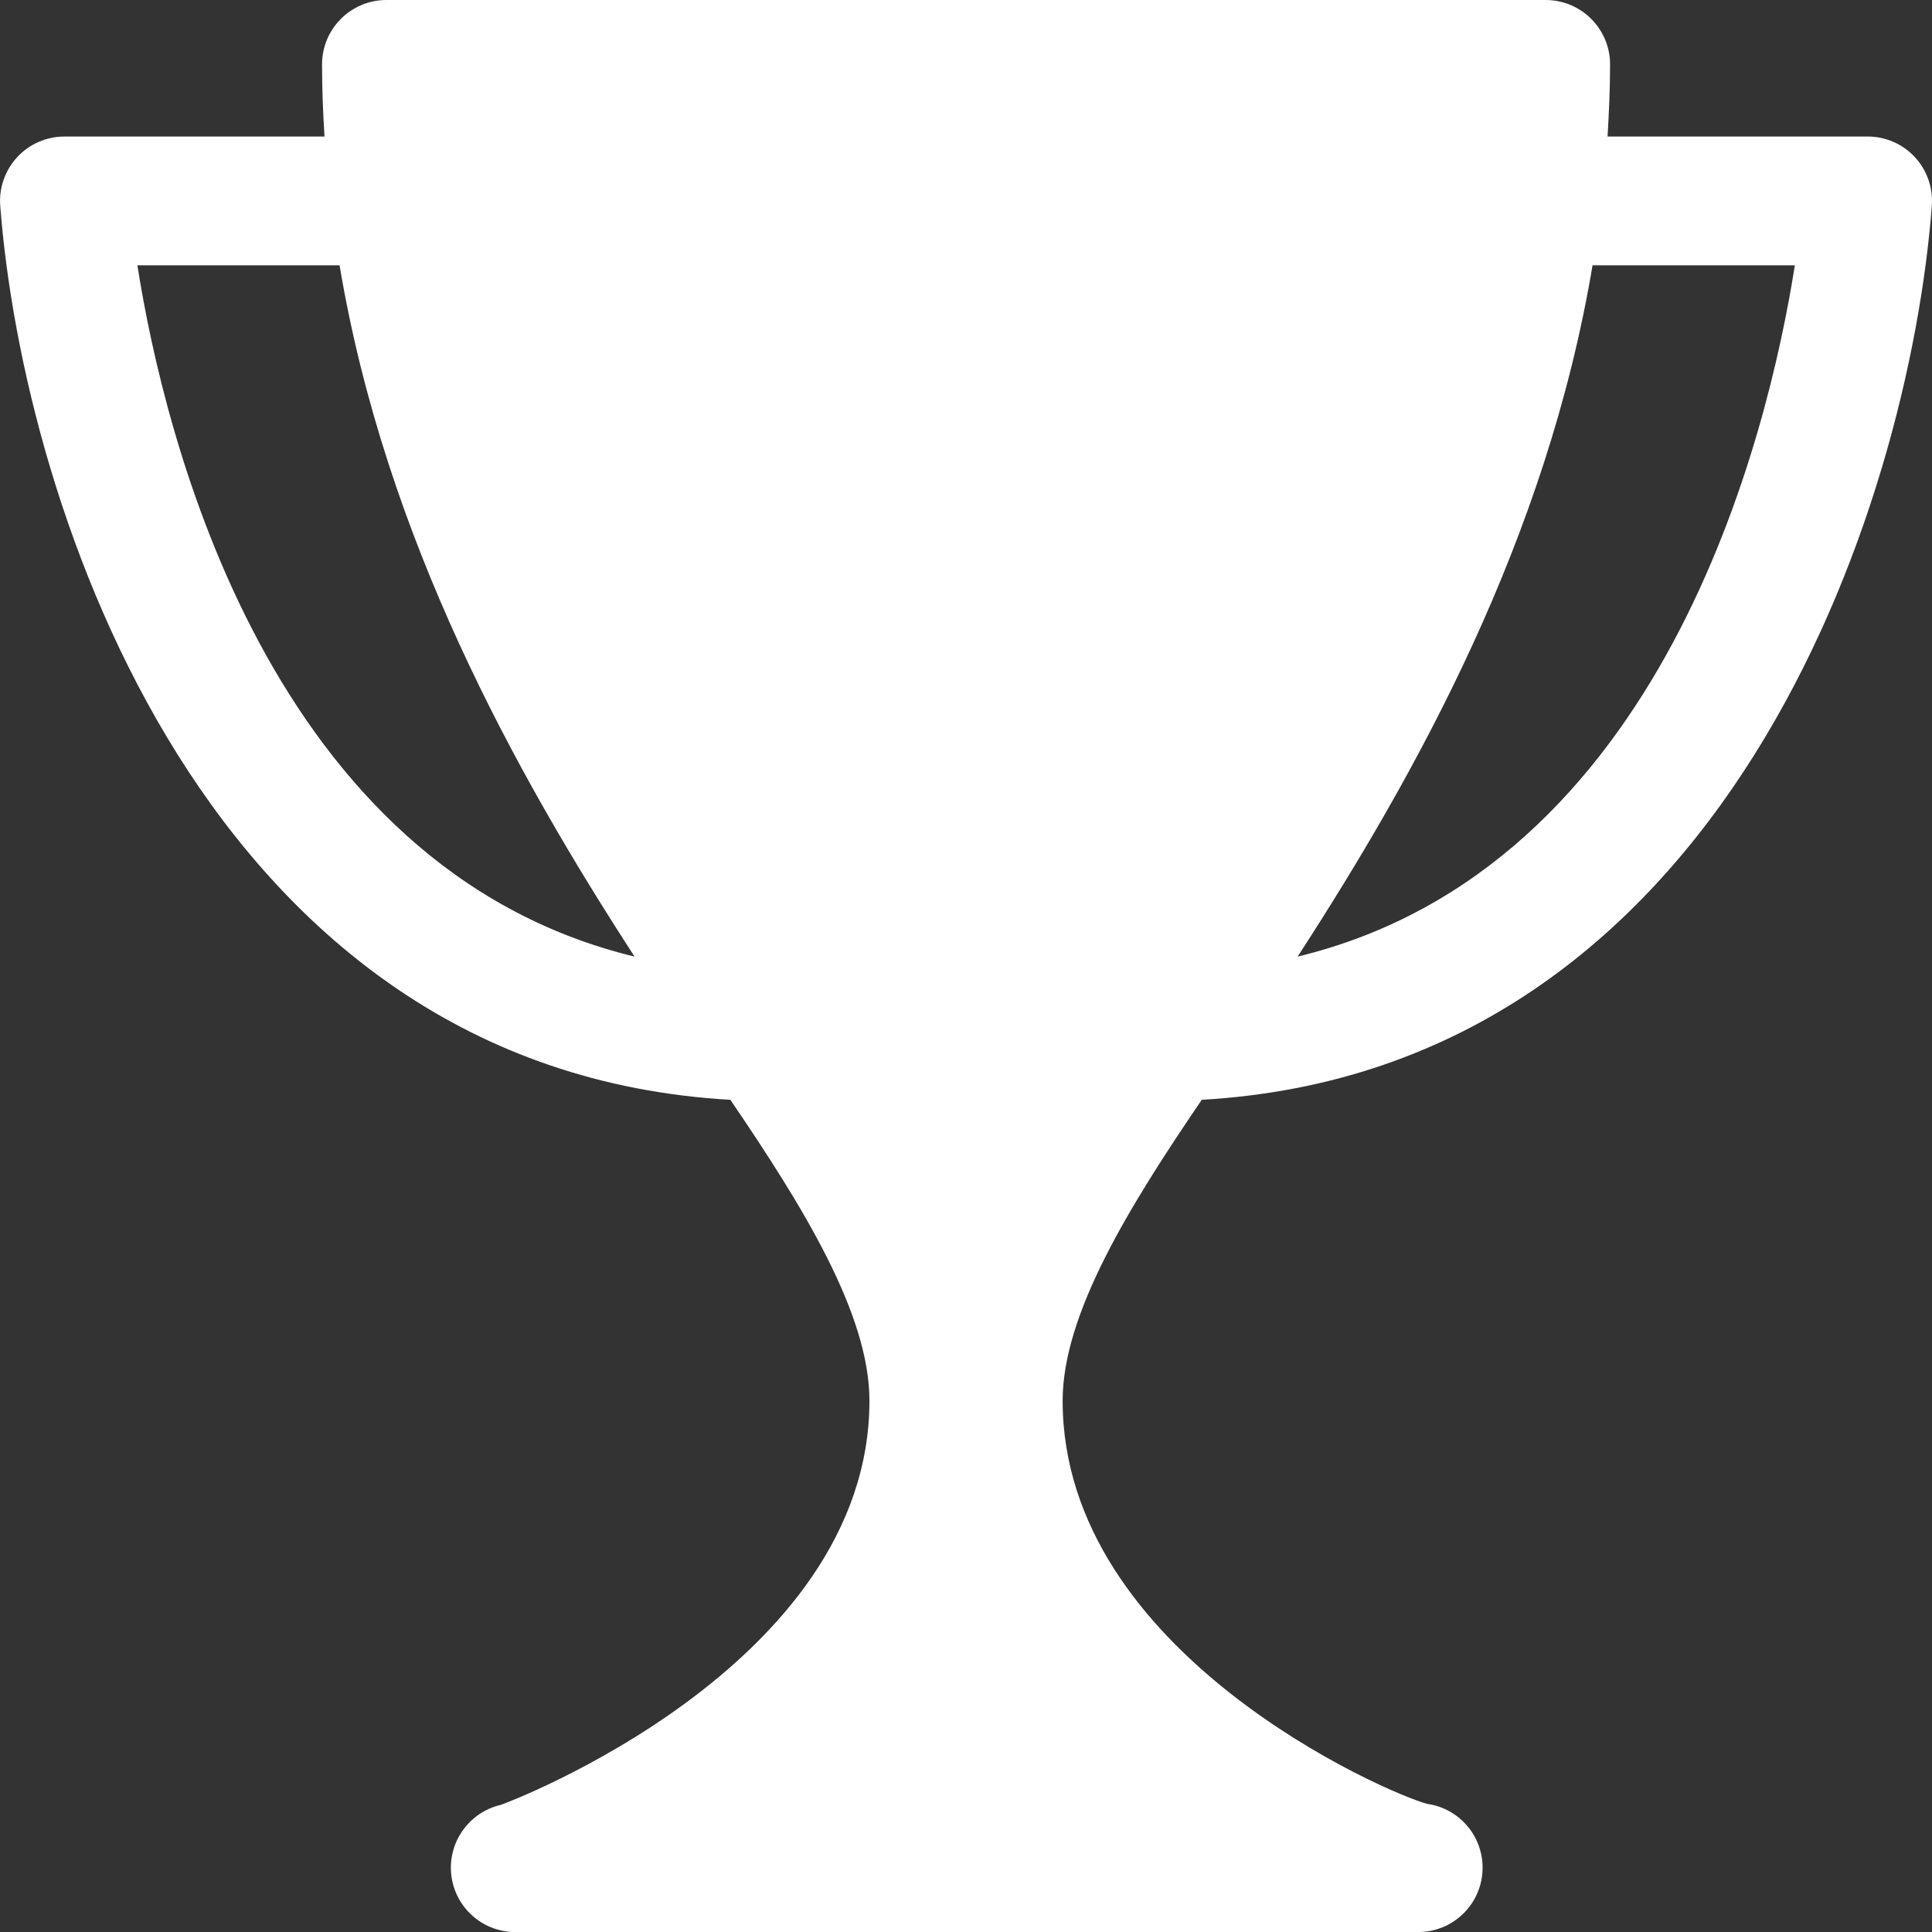
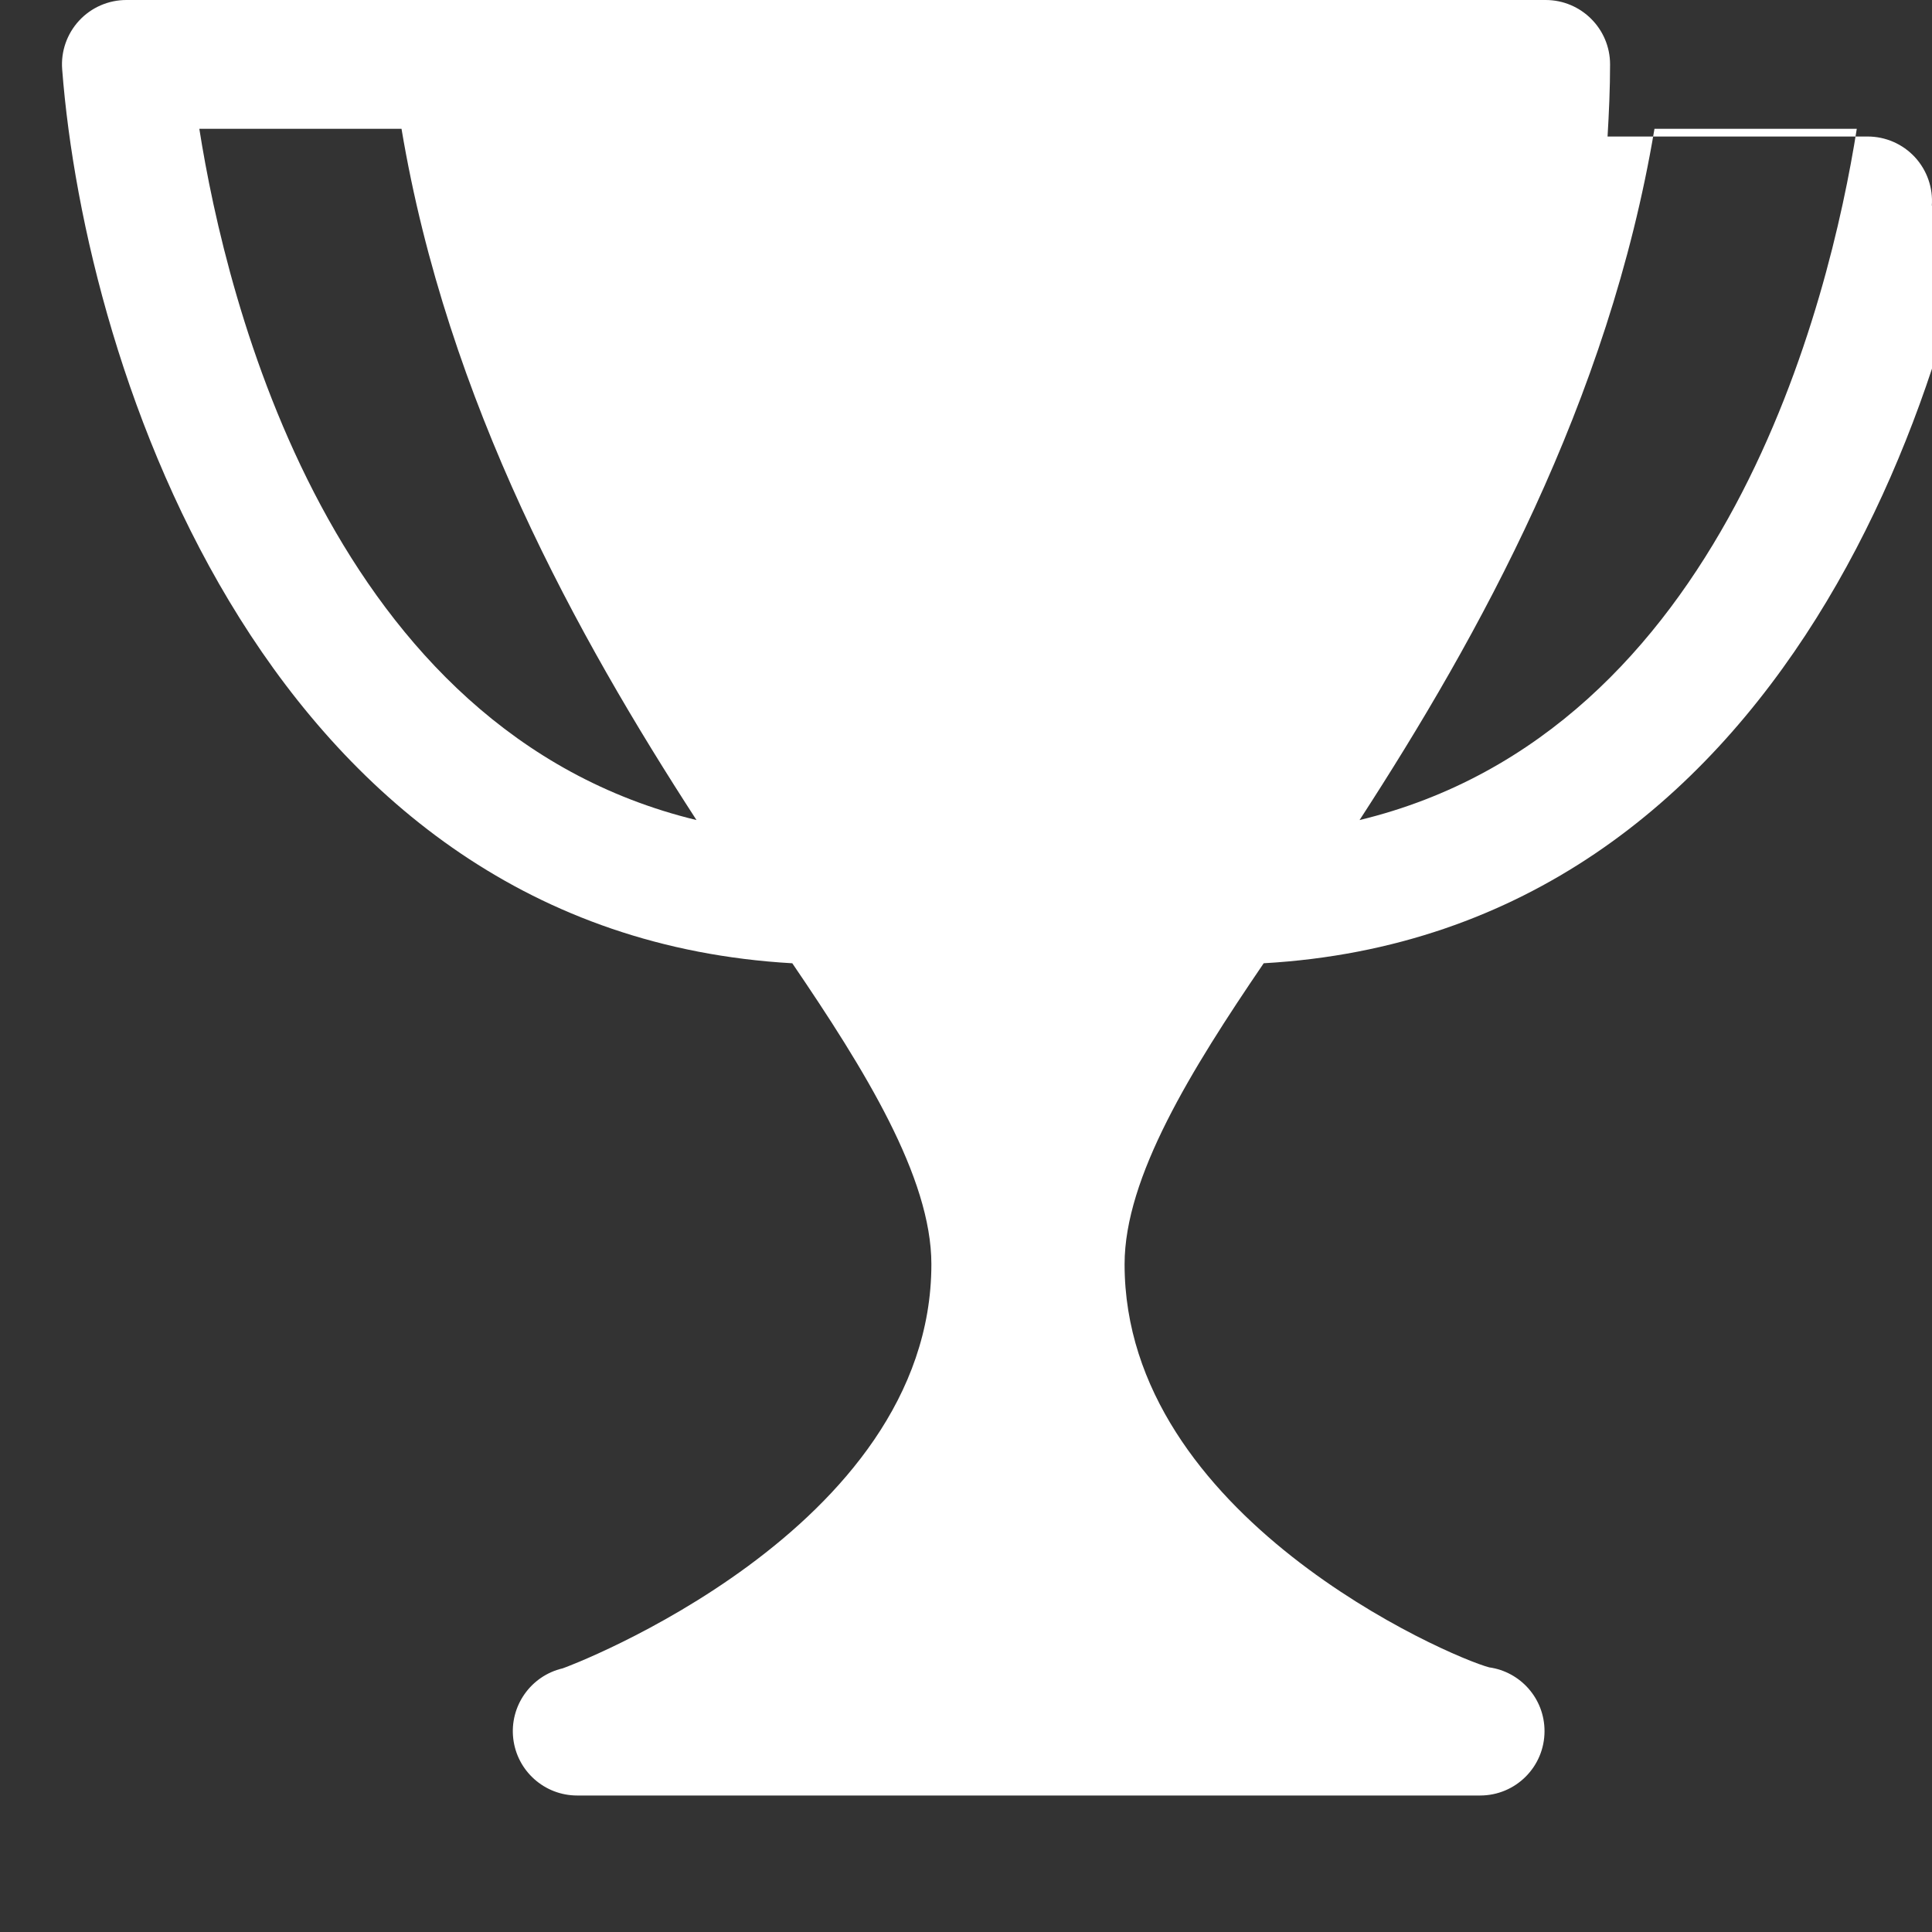
<svg xmlns="http://www.w3.org/2000/svg" viewBox="0 0 100 100" enable-background="new 0 0 100 100">
  <rect x="0" y="0" width="100" height="100" fill="#333333" stroke="none" />
-   <path fill="#fff" d="m99.99 10.655c.073-.925-.246-1.839-.875-2.521-.632-.682-1.519-1.068-2.447-1.068h-13.461c.073-1.233.13-2.475.13-3.734 0-1.84-1.496-3.332-3.335-3.332h-60c-1.841 0-3.333 1.492-3.333 3.333 0 1.26.051 2.501.127 3.734h-13.461c-.929 0-1.815.386-2.446 1.068-.63.681-.95 1.595-.877 2.521 1.2 15.626 10.713 44.727 37.791 46.27 3.748 5.506 7.199 11.08 7.199 15.577 0 13.787-18.897 20.874-19.09 20.919-1.647.387-2.746 1.95-2.553 3.631.195 1.68 1.615 2.949 3.31 2.949h46.665c.025-.002.049 0 .07 0 1.844 0 3.334-1.489 3.334-3.333 0-1.685-1.246-3.072-2.861-3.299-2.088-.548-18.875-7.807-18.875-20.867 0-4.501 3.45-10.07 7.201-15.578 27.08-1.541 36.589-30.642 37.788-46.27m-92.88 3.078h10.465c2.369 14.14 9.1 26.27 15.268 35.78-18.928-4.582-24.336-26.895-25.733-35.78m85.79 0c-1.401 8.885-6.811 31.2-25.736 35.78 6.171-9.509 12.898-21.635 15.264-35.78h10.472" />
+   <path fill="#fff" d="m99.99 10.655c.073-.925-.246-1.839-.875-2.521-.632-.682-1.519-1.068-2.447-1.068h-13.461c.073-1.233.13-2.475.13-3.734 0-1.84-1.496-3.332-3.335-3.332h-60h-13.461c-.929 0-1.815.386-2.446 1.068-.63.681-.95 1.595-.877 2.521 1.2 15.626 10.713 44.727 37.791 46.27 3.748 5.506 7.199 11.08 7.199 15.577 0 13.787-18.897 20.874-19.09 20.919-1.647.387-2.746 1.95-2.553 3.631.195 1.68 1.615 2.949 3.31 2.949h46.665c.025-.002.049 0 .07 0 1.844 0 3.334-1.489 3.334-3.333 0-1.685-1.246-3.072-2.861-3.299-2.088-.548-18.875-7.807-18.875-20.867 0-4.501 3.45-10.07 7.201-15.578 27.08-1.541 36.589-30.642 37.788-46.27m-92.88 3.078h10.465c2.369 14.14 9.1 26.27 15.268 35.78-18.928-4.582-24.336-26.895-25.733-35.78m85.79 0c-1.401 8.885-6.811 31.2-25.736 35.78 6.171-9.509 12.898-21.635 15.264-35.78h10.472" />
</svg>